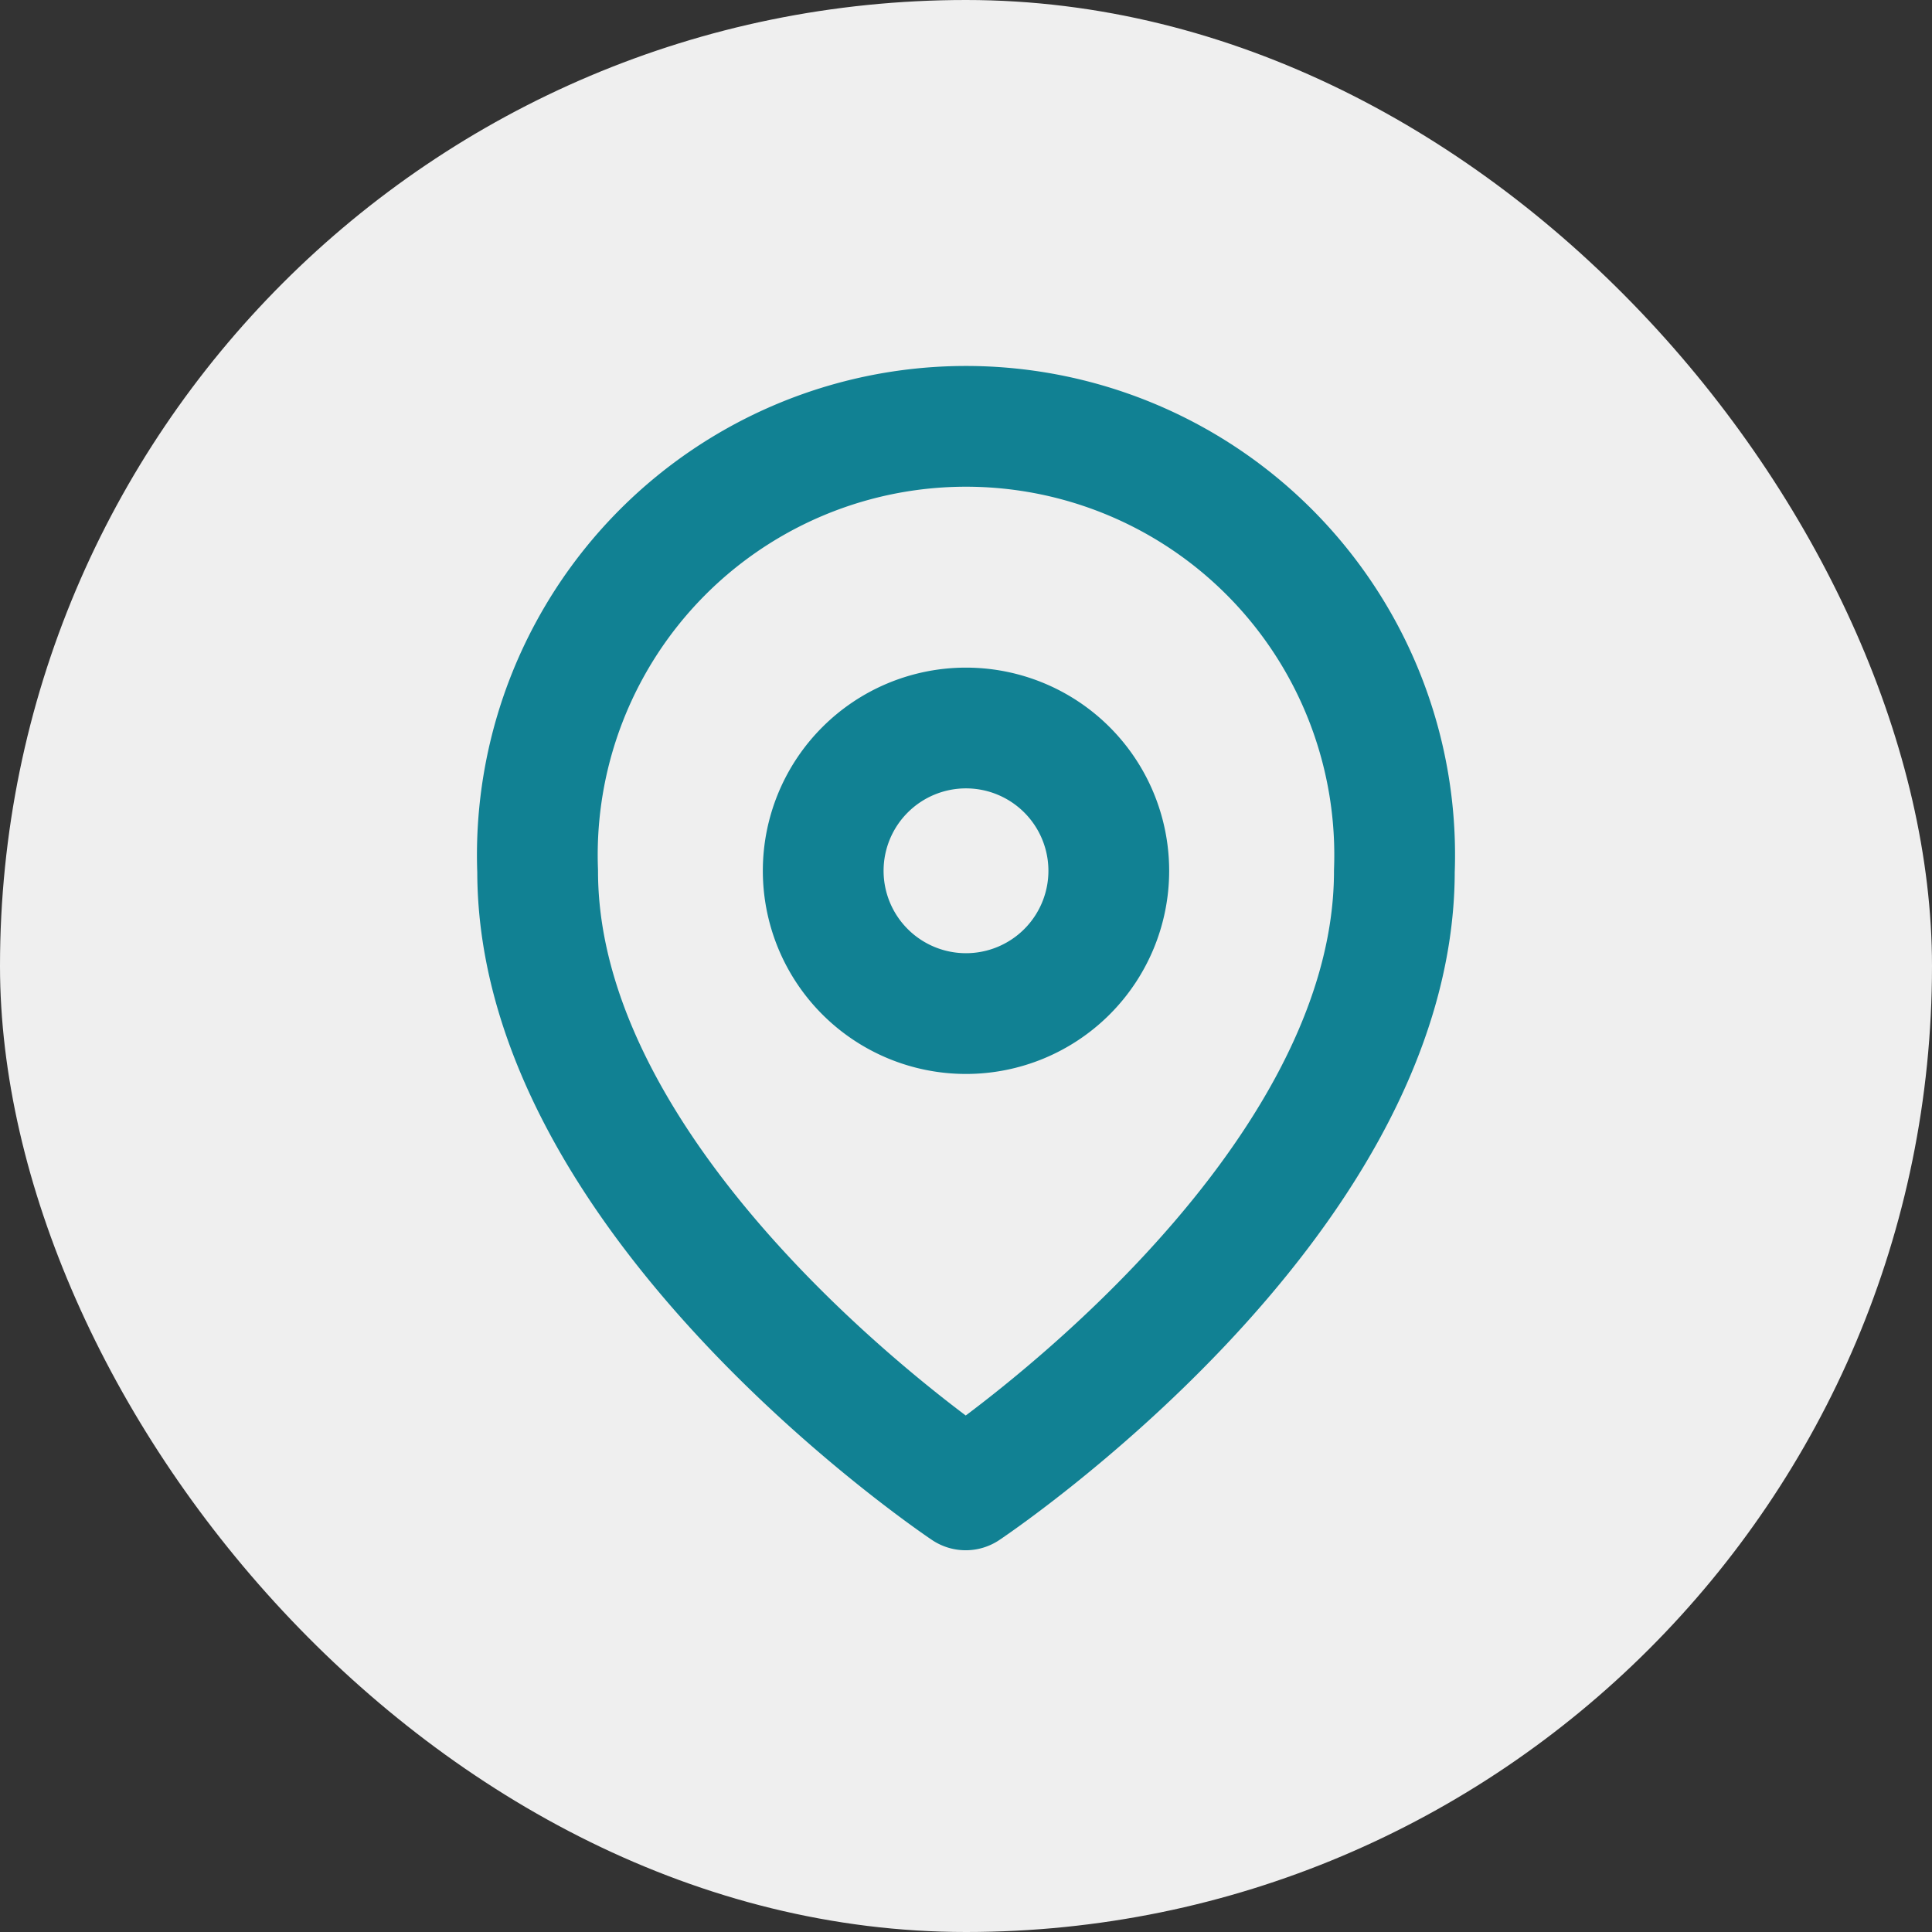
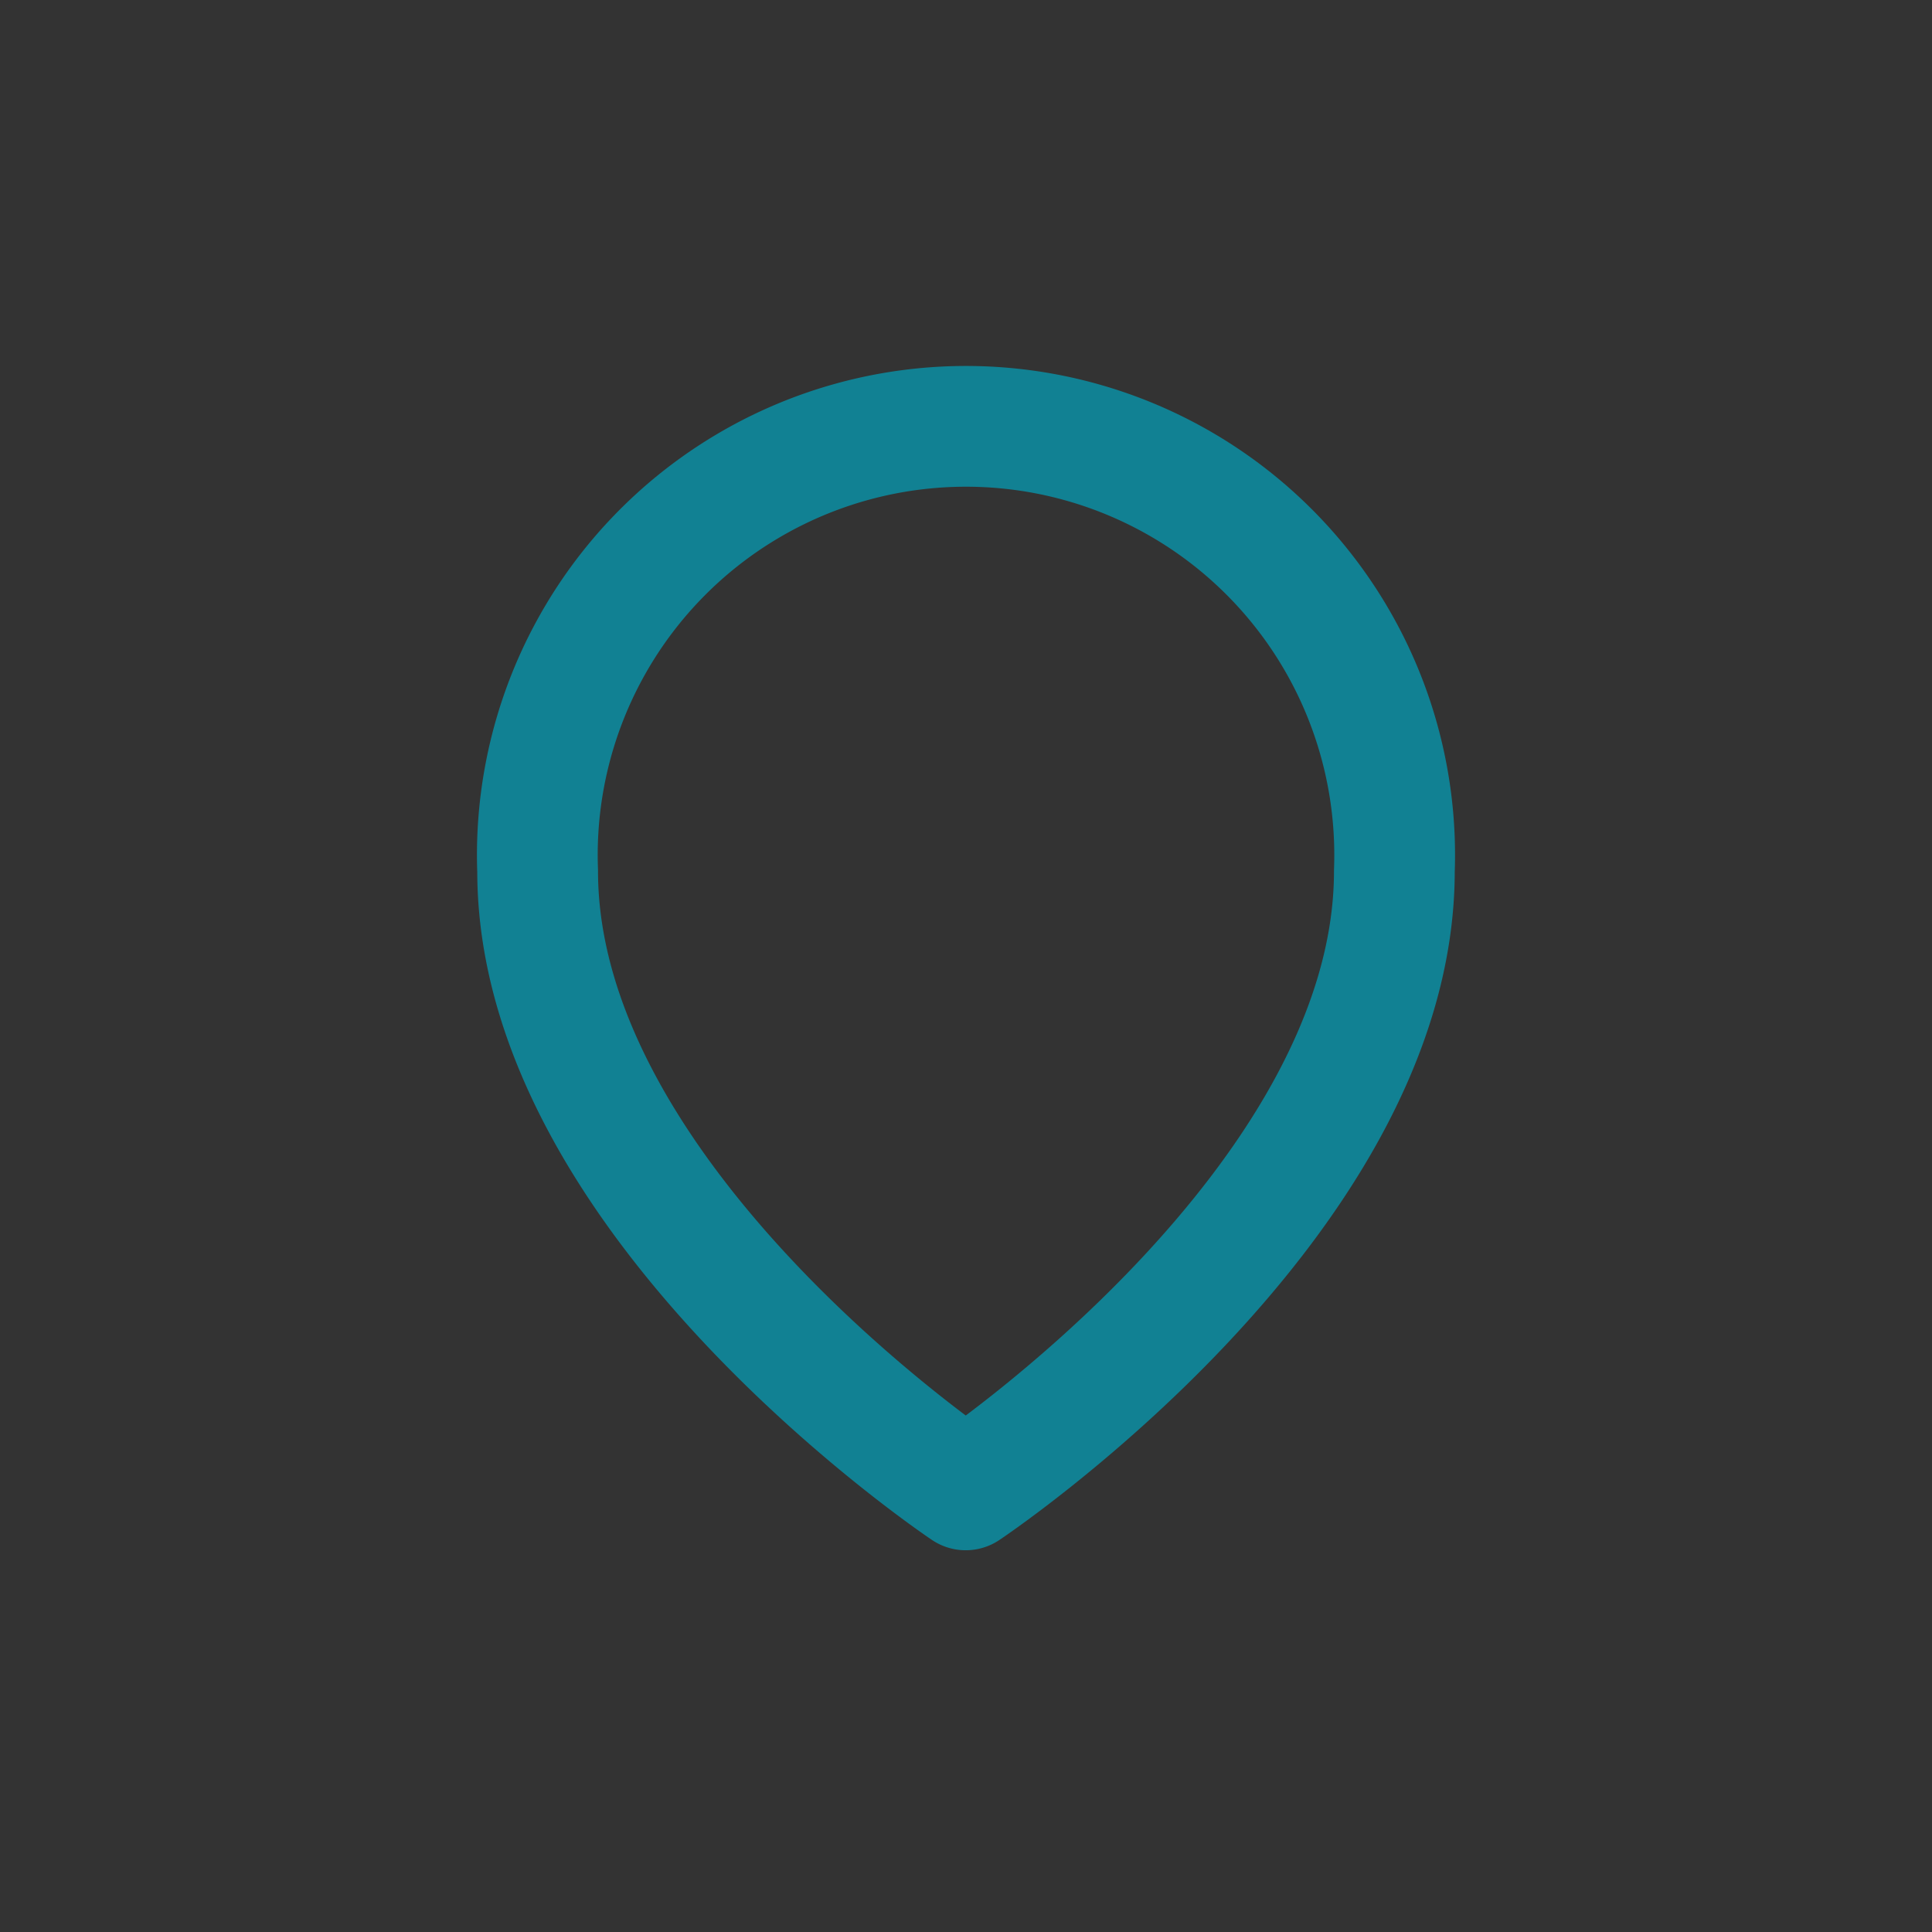
<svg xmlns="http://www.w3.org/2000/svg" width="32" height="32" viewBox="0 0 32 32">
  <rect x="0" y="0" width="32" height="32" fill="#333333" stroke="none" />
  <g id="Group_10905" data-name="Group 10905" transform="translate(-17 -23)">
    <g id="Component_1_13" data-name="Component 1 – 13" transform="translate(17 23)">
-       <rect id="Rectangle_11890" data-name="Rectangle 11890" width="32" height="32" rx="16" fill="#efefef" />
      <g id="Icon_feather-map-pin" data-name="Icon feather-map-pin" transform="translate(4.405 5.828)">
        <path id="Path_21835" data-name="Path 21835" d="M18.69,8.6c0,5.519-7.1,10.249-7.1,10.249S4.5,14.114,4.5,8.6a7.1,7.1,0,1,1,14.19,0Z" transform="translate(0 0)" fill="none" stroke="#118193" stroke-linecap="round" stroke-linejoin="round" stroke-width="2" />
-         <path id="Path_21836" data-name="Path 21836" d="M18.23,12.865A2.365,2.365,0,1,1,15.865,10.5,2.365,2.365,0,0,1,18.23,12.865Z" transform="translate(-4.27 -4.27)" fill="none" stroke="#118193" stroke-linecap="round" stroke-linejoin="round" stroke-width="2" />
      </g>
    </g>
  </g>
</svg>